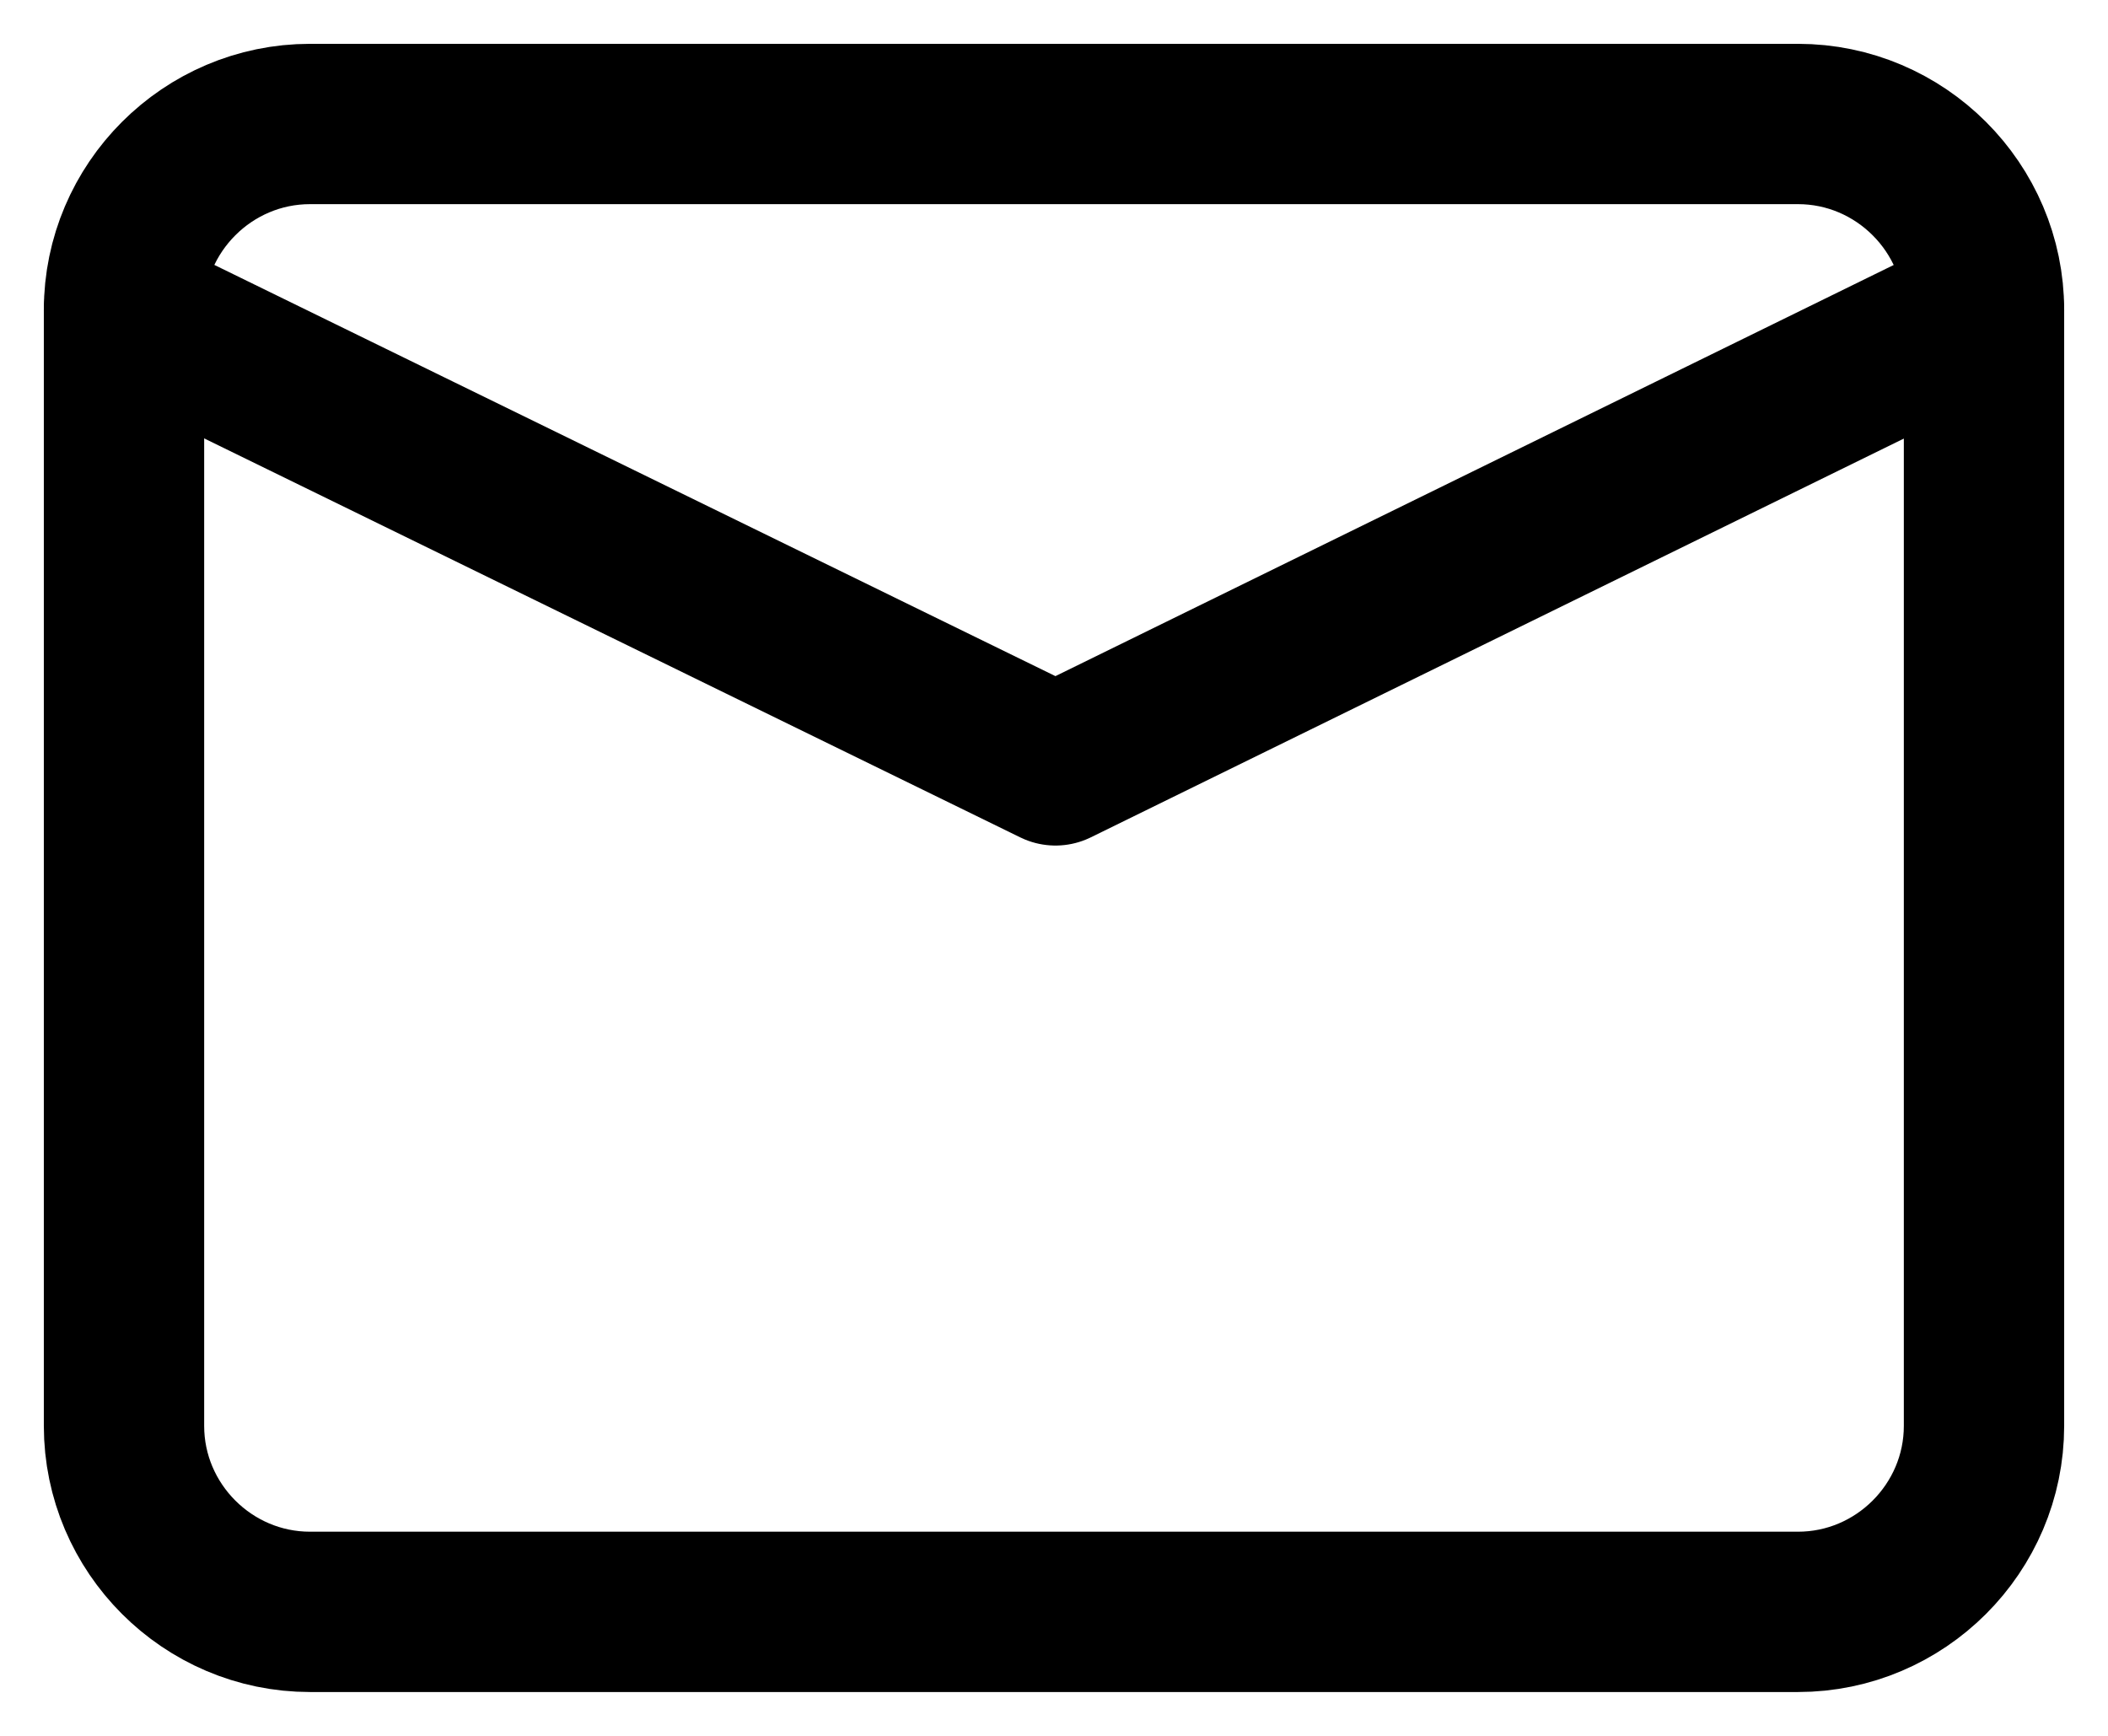
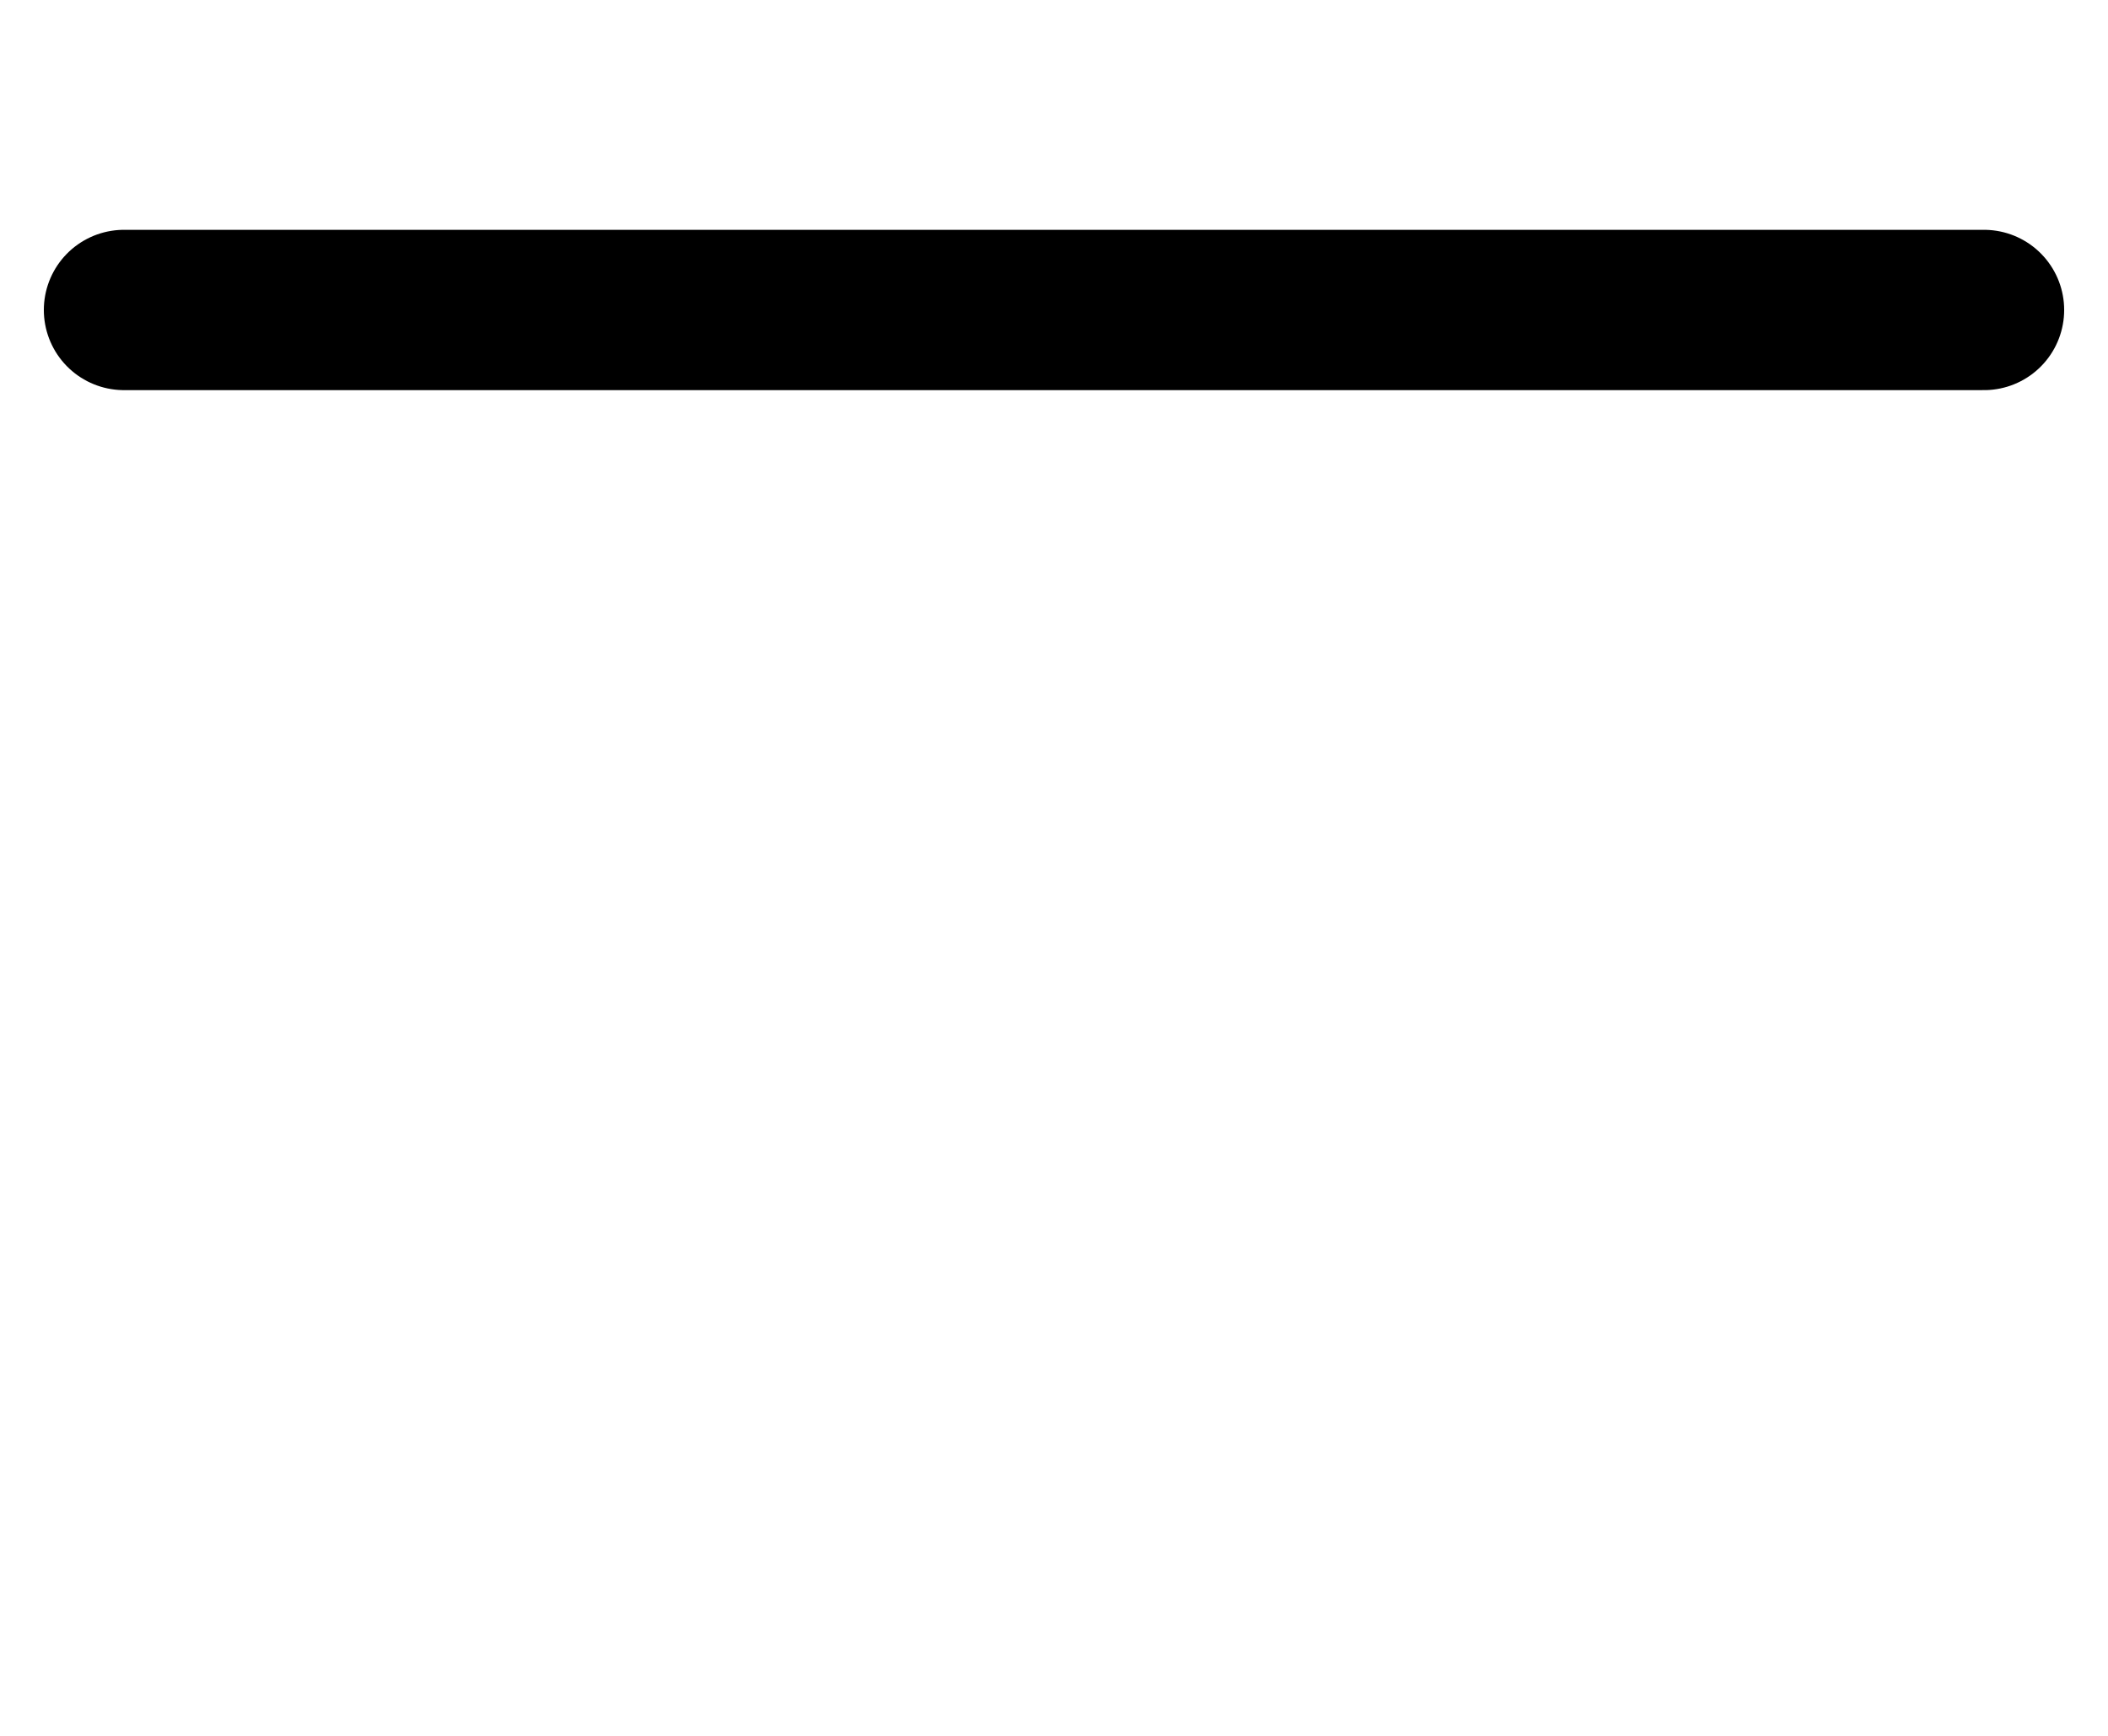
<svg xmlns="http://www.w3.org/2000/svg" width="17" height="14" viewBox="0 0 17 14" fill="none">
-   <path d="M2.5 1H14.5C15.325 1 16 1.675 16 2.5V11.5C16 12.325 15.325 13 14.5 13H2.5C1.675 13 1 12.325 1 11.5V2.5C1 1.675 1.675 1 2.5 1Z" stroke="black" stroke-width="1.293" stroke-linecap="round" stroke-linejoin="round" />
-   <path d="M16 2.5L8.512 6.173L1 2.5" stroke="black" stroke-width="1.293" stroke-linecap="round" stroke-linejoin="round" />
+   <path d="M16 2.5L1 2.5" stroke="black" stroke-width="1.293" stroke-linecap="round" stroke-linejoin="round" />
</svg>